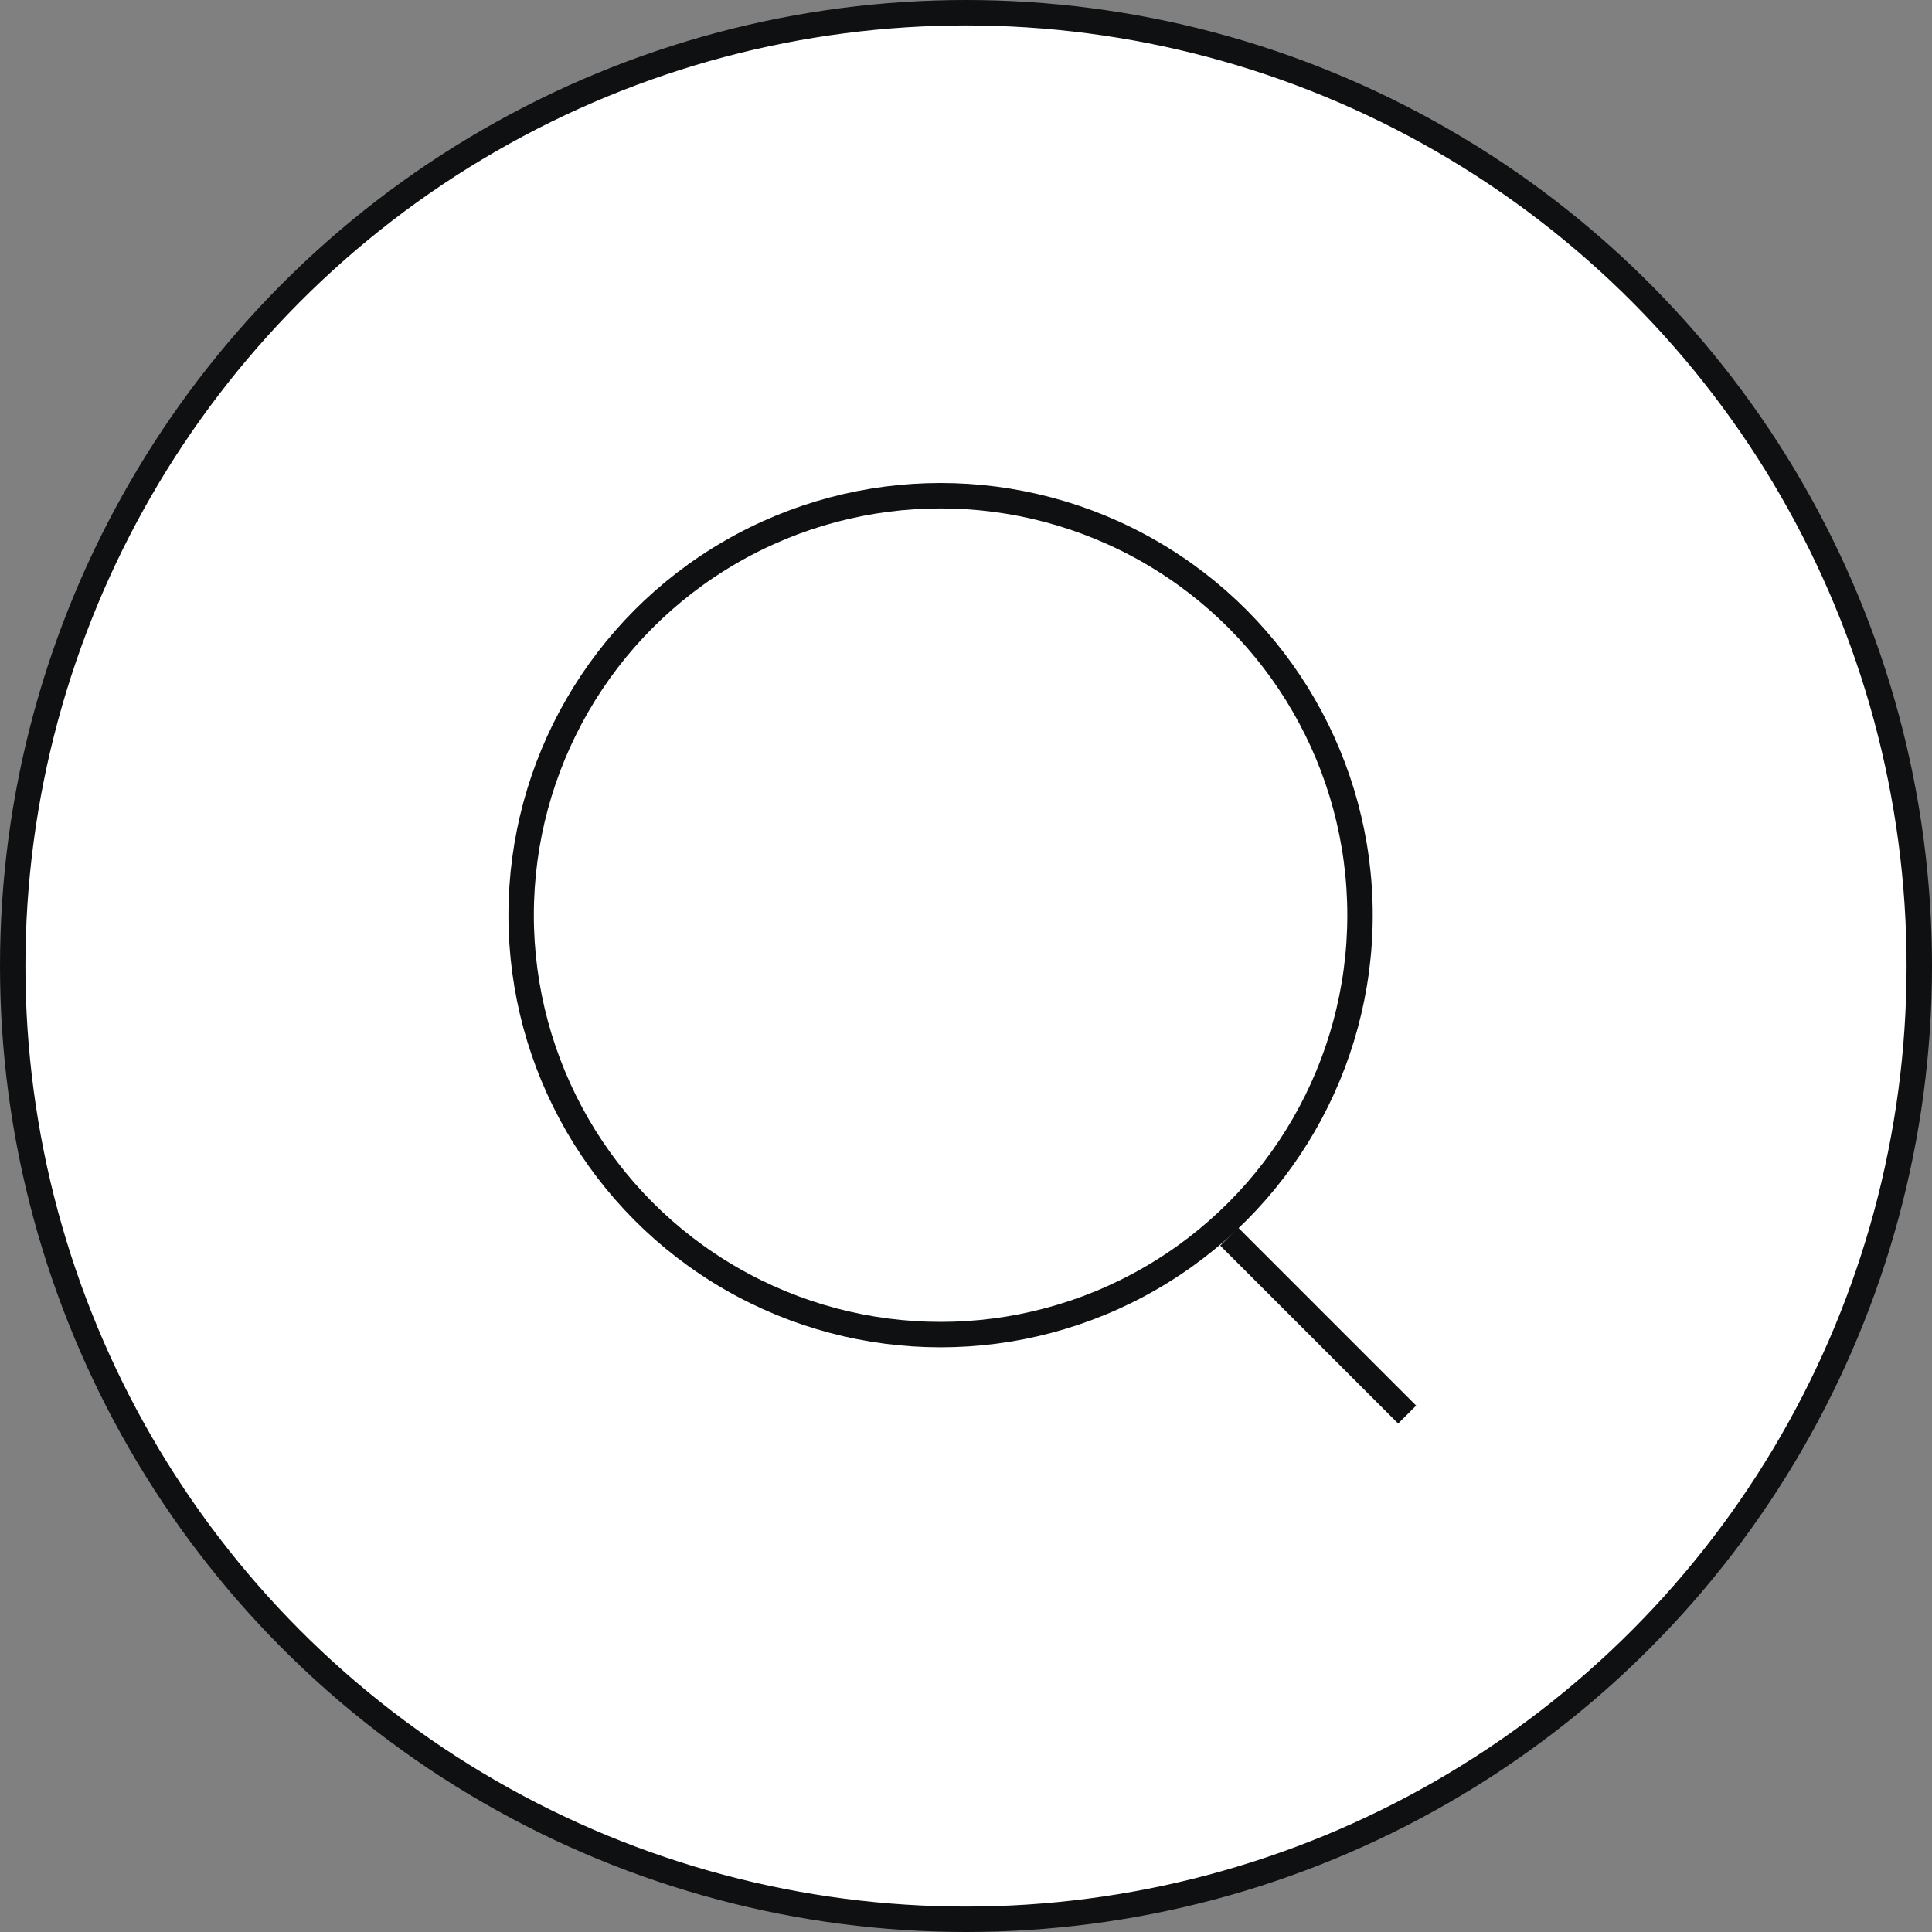
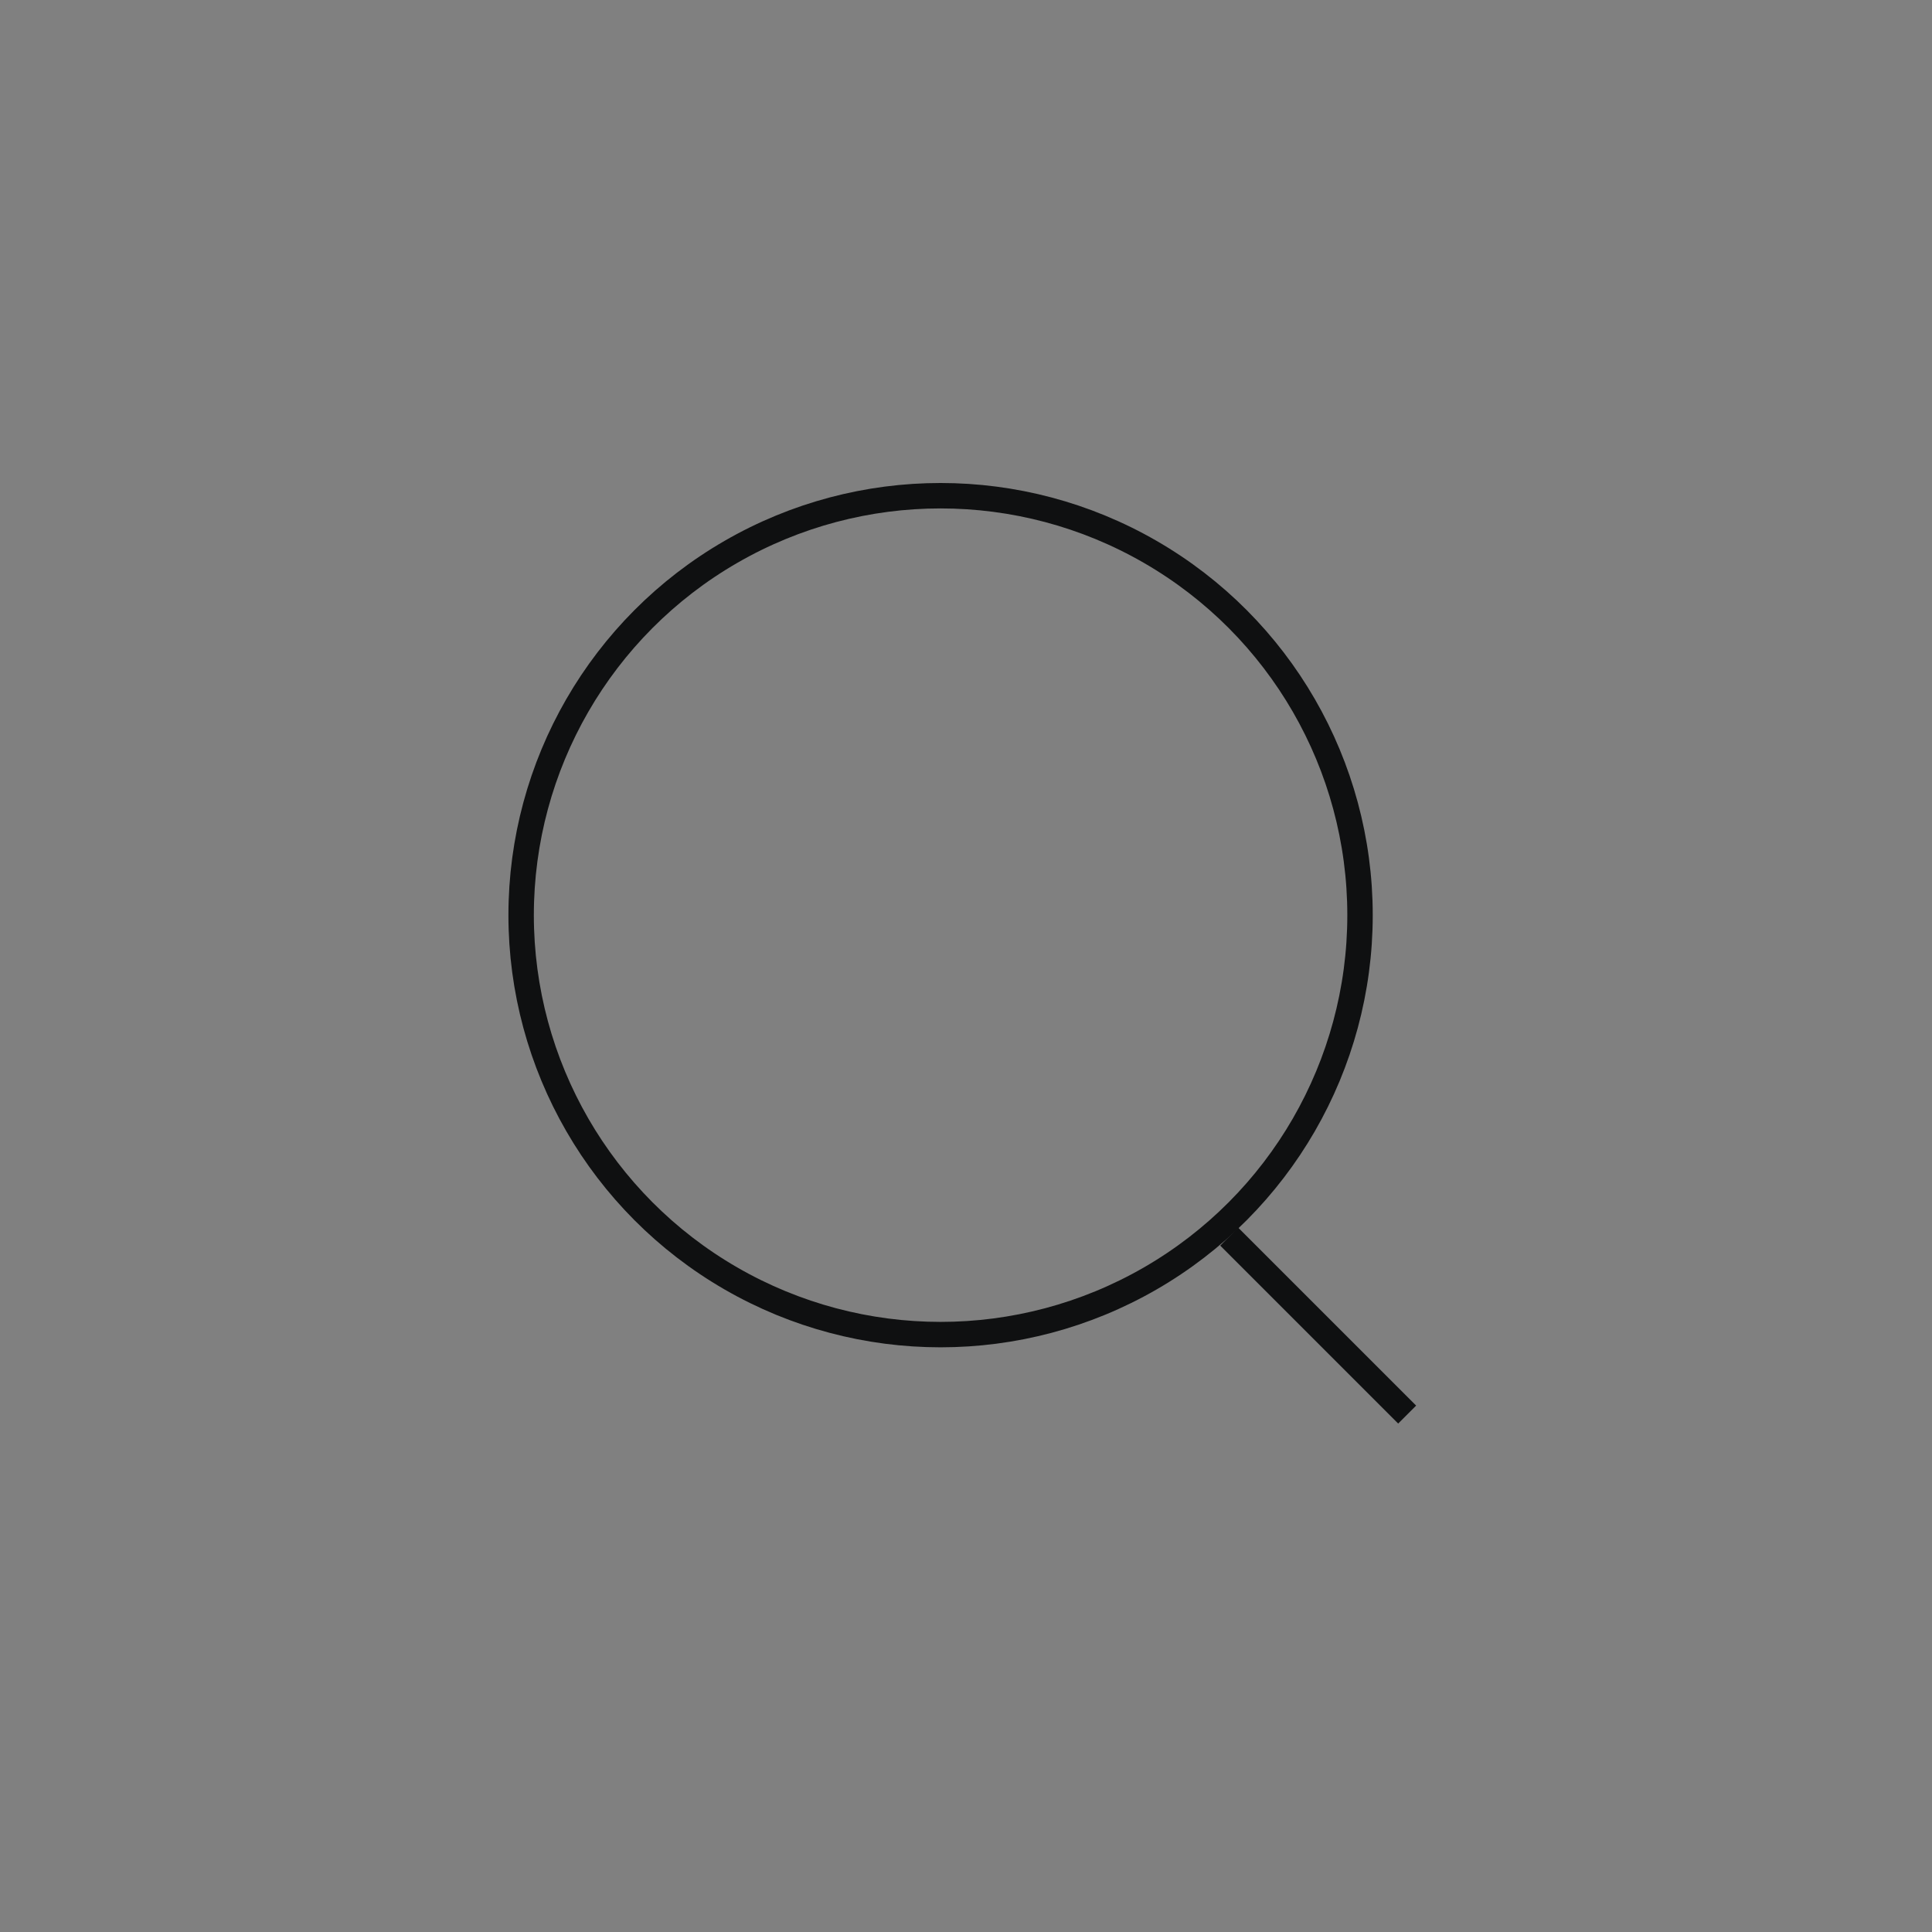
<svg xmlns="http://www.w3.org/2000/svg" width="76" height="76" viewBox="0 0 76 76" fill="none">
  <rect x="0" y="0" width="76" height="76" fill="#808080" stroke="none" />
-   <circle cx="38" cy="38" r="37.5" fill="white" stroke="#0F1011" />
  <circle cx="37" cy="36" r="16.5" stroke="#0F1011" />
  <line x1="48.354" y1="48.646" x2="55.354" y2="55.646" stroke="#0F1011" />
</svg>